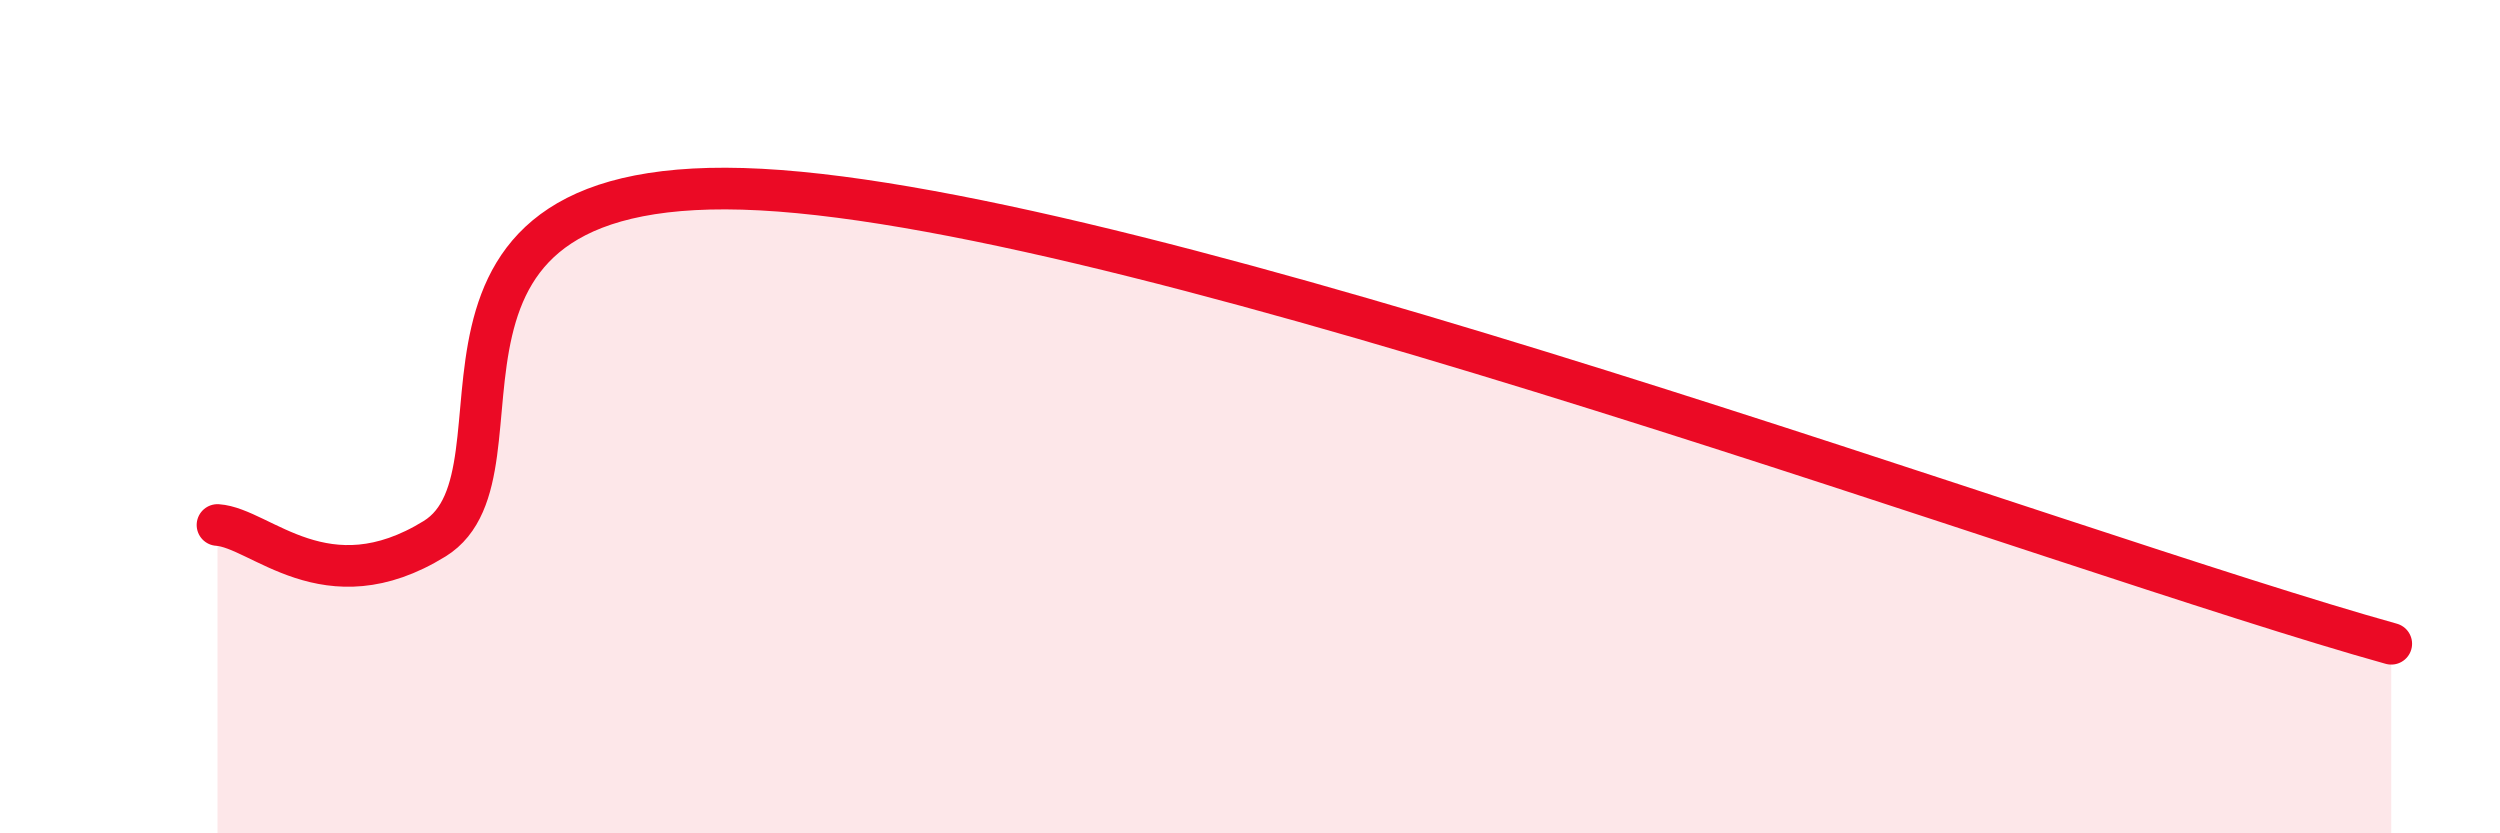
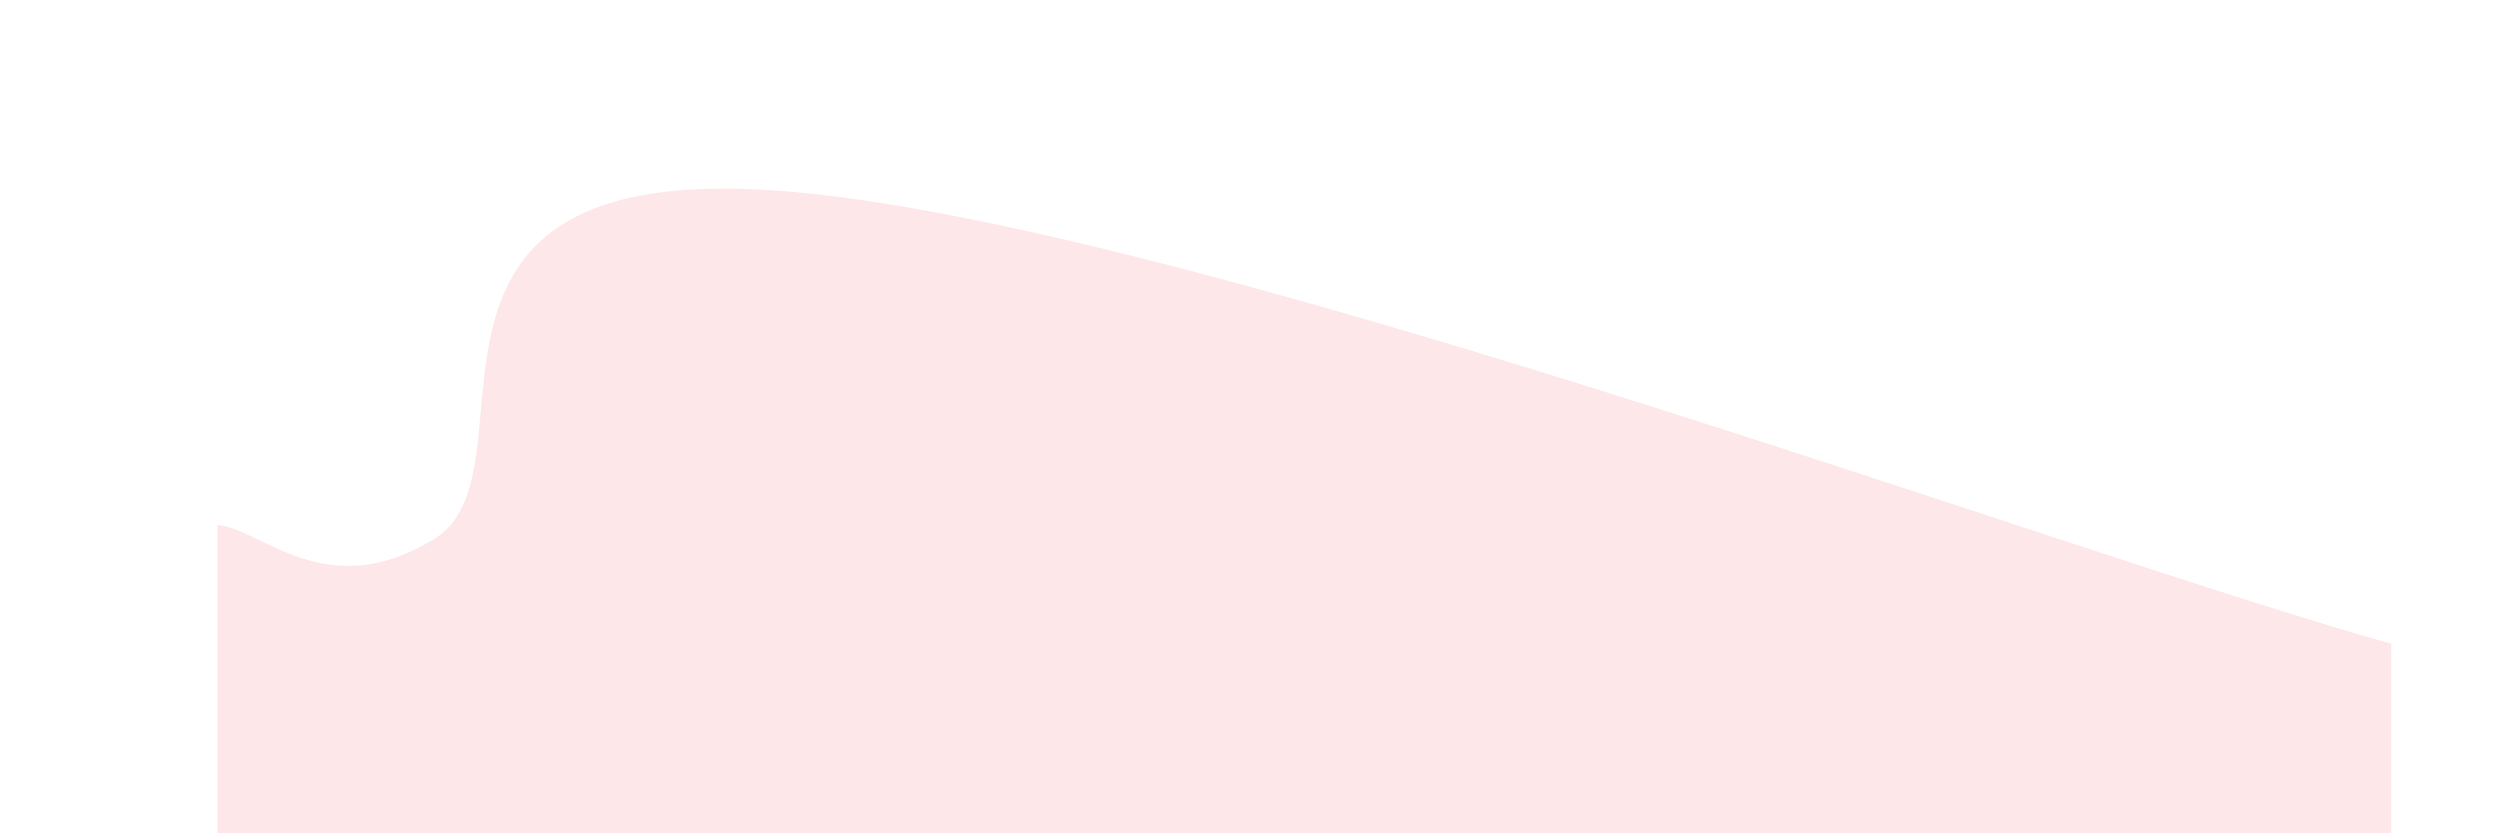
<svg xmlns="http://www.w3.org/2000/svg" width="60" height="20" viewBox="0 0 60 20">
  <path d="M 5.22,12.6 C 6.26,12.67 7.82,14.54 10.43,12.93 C 13.04,11.32 8.87,4.05 18.26,4.55 C 27.65,5.05 49.56,13.27 57.39,15.45L57.39 20L5.22 20Z" fill="#EB0A25" opacity="0.1" stroke-linecap="round" stroke-linejoin="round" />
-   <path d="M 5.22,12.6 C 6.26,12.67 7.82,14.54 10.43,12.93 C 13.04,11.32 8.87,4.05 18.26,4.55 C 27.65,5.05 49.56,13.27 57.39,15.45" stroke="#EB0A25" stroke-width="1" fill="none" stroke-linecap="round" stroke-linejoin="round" />
</svg>